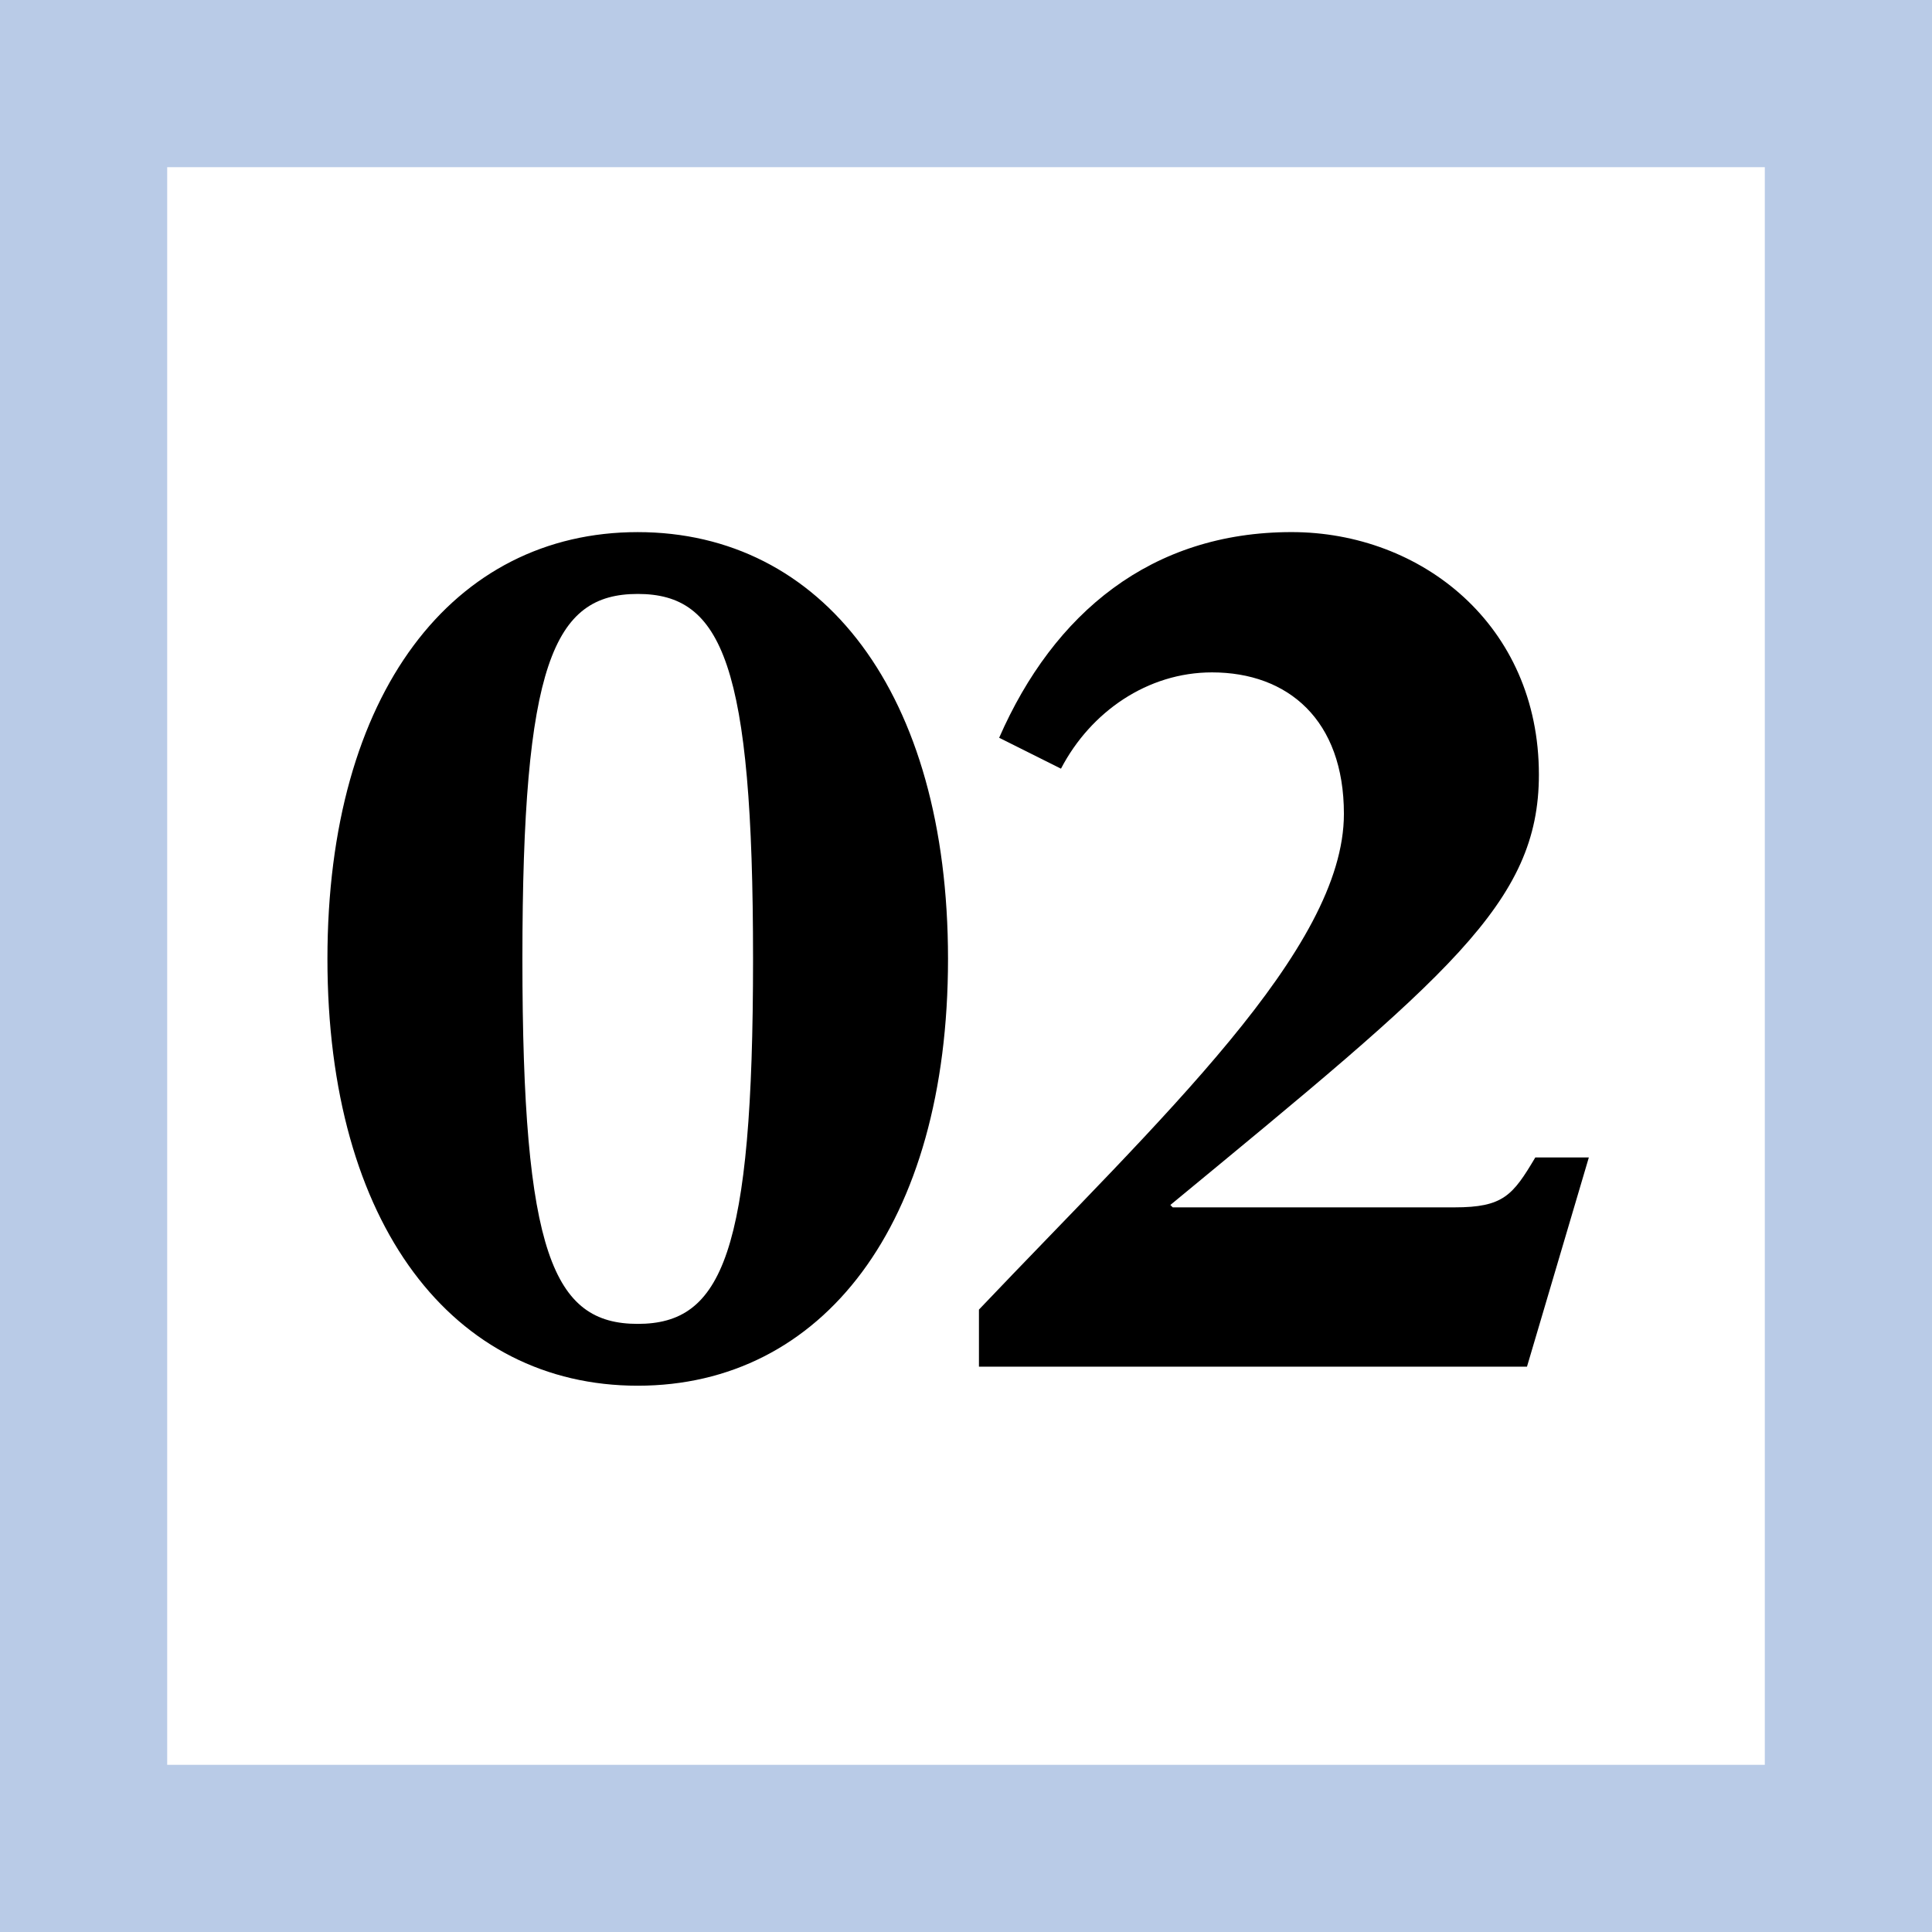
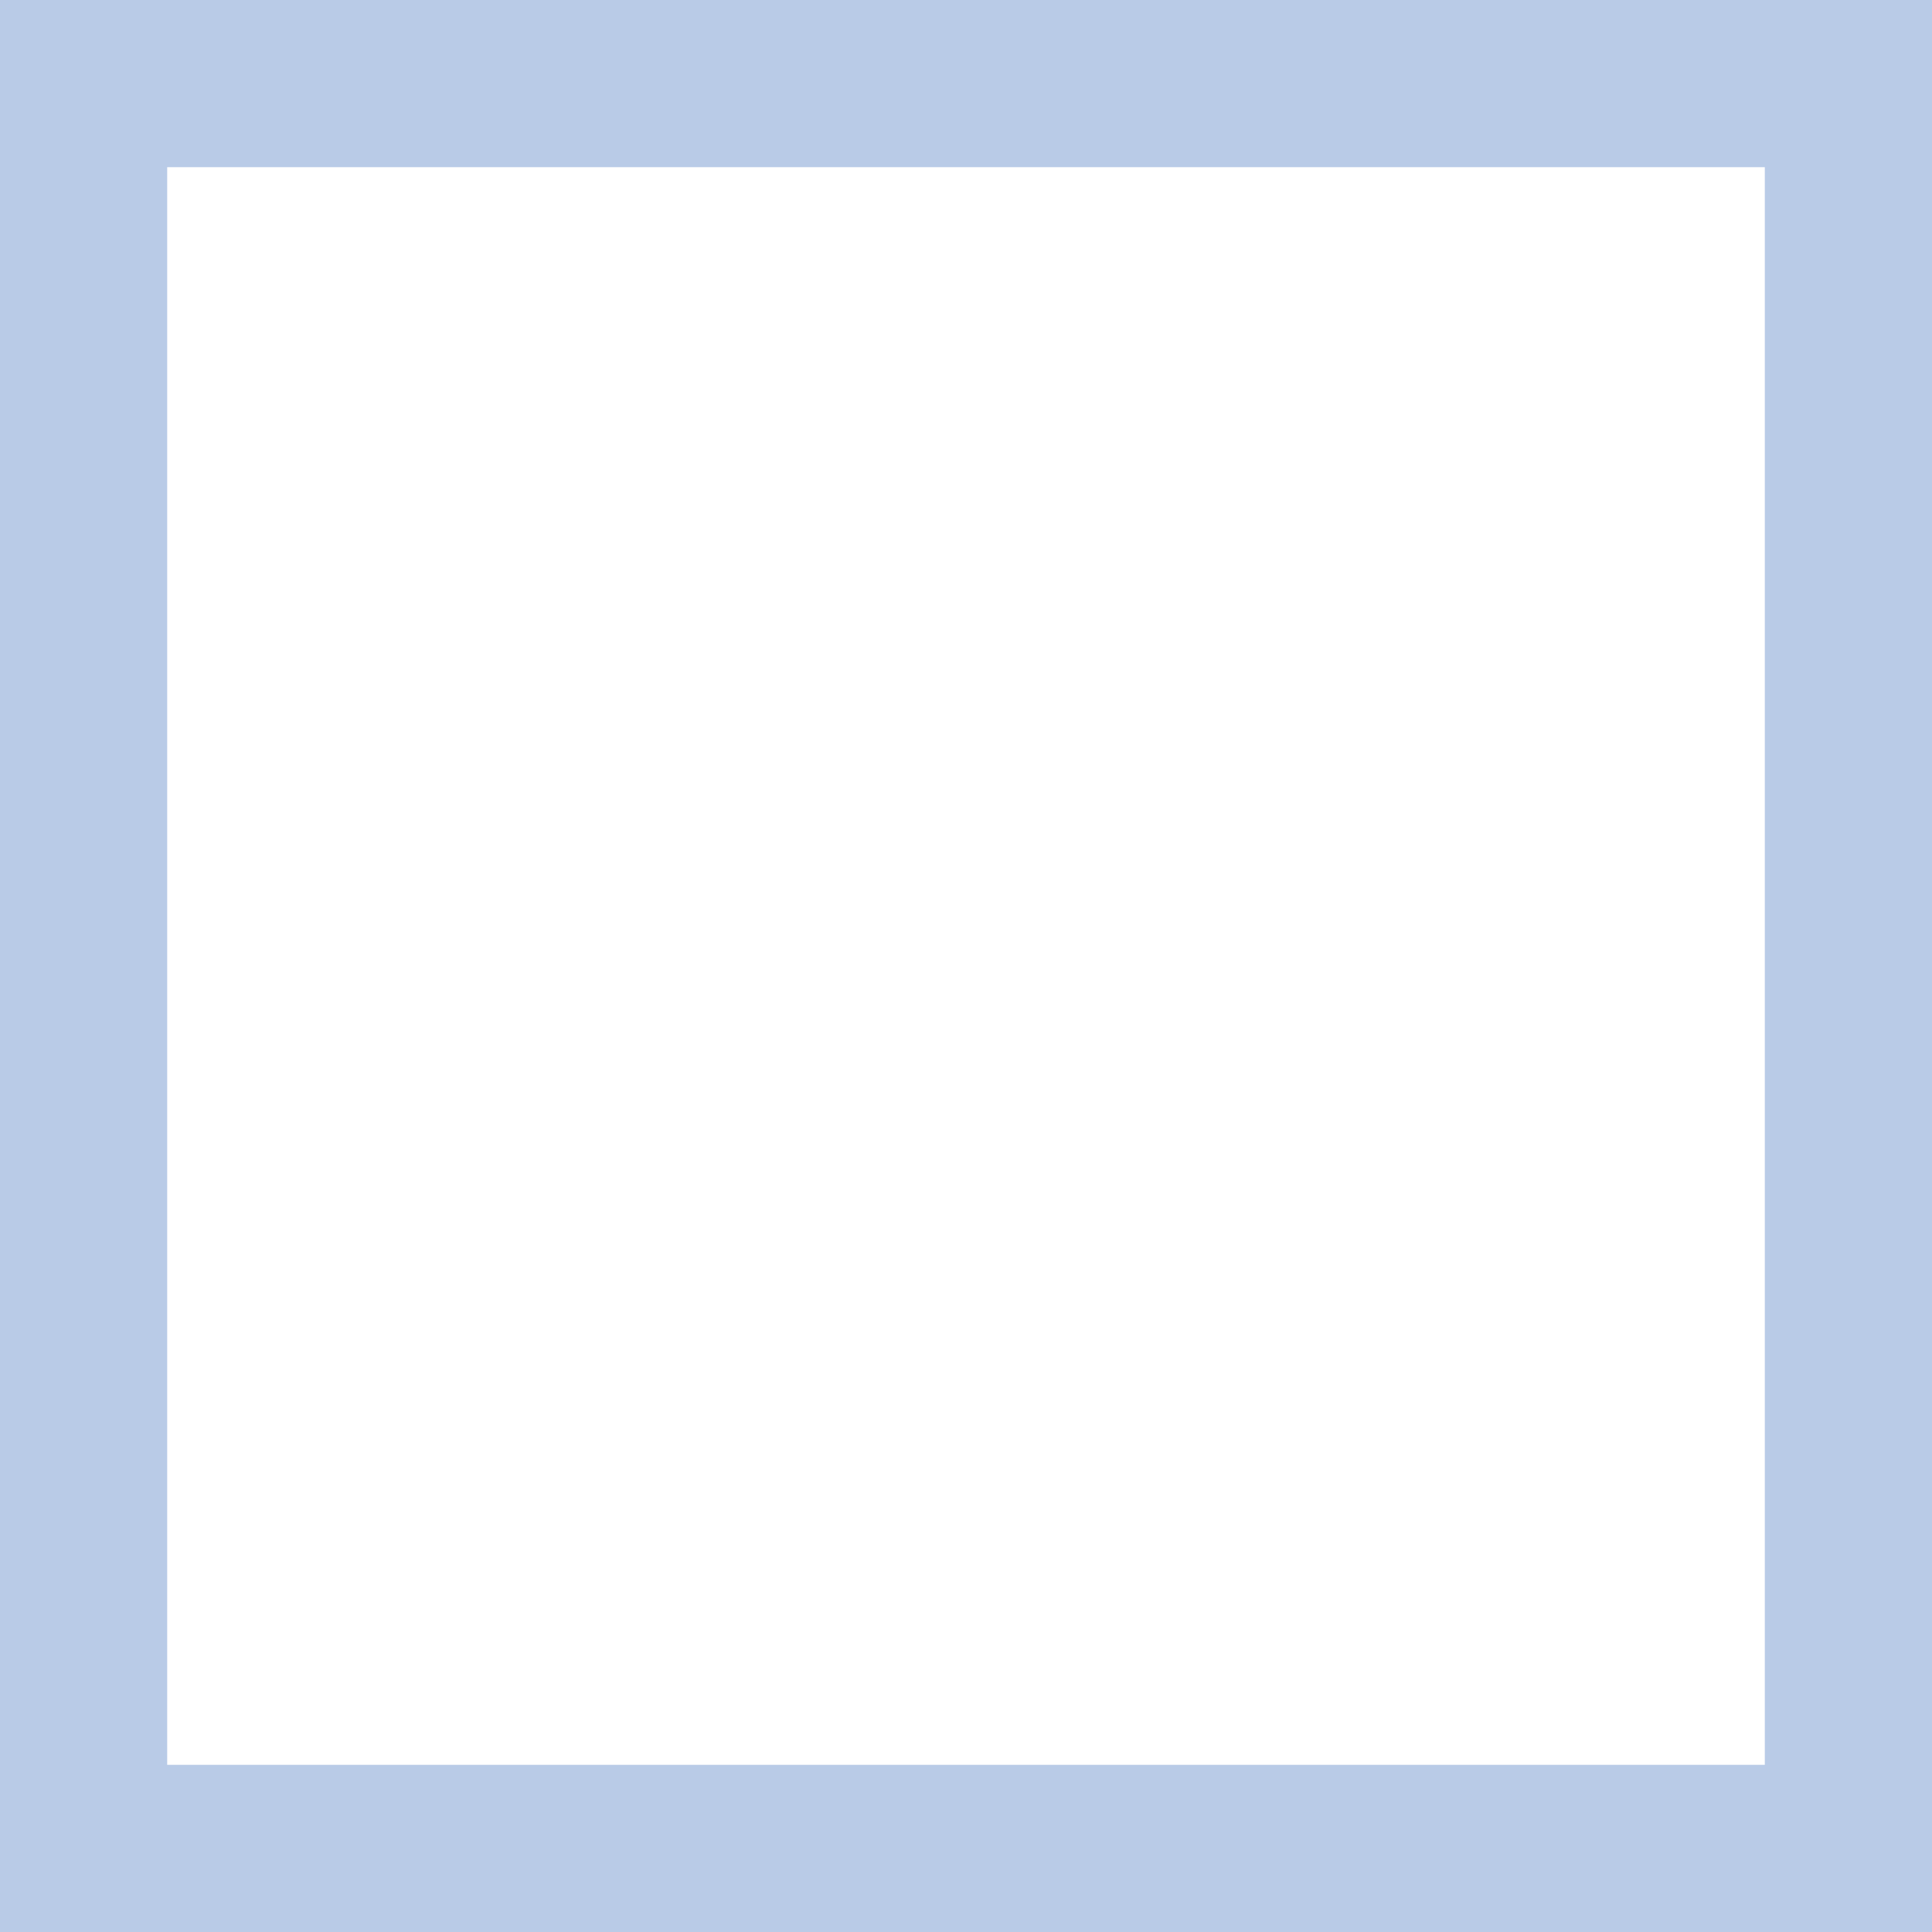
<svg xmlns="http://www.w3.org/2000/svg" width="104" height="104">
-   <path d="M34.329 74.593c-9.919 0-16.703-8.64-16.703-22.975 0-14.334 6.784-22.974 16.703-22.974s16.703 8.64 16.703 22.974c0 14.335-6.784 22.975-16.703 22.975m0-42.621c-4.544 0-6.208 3.776-6.208 19.646 0 15.871 1.664 19.647 6.208 19.647 4.543 0 6.208-3.776 6.208-19.647 0-15.87-1.665-19.646-6.208-19.646M52.697 73.568v-3.072c9.792-10.303 19.646-19.39 19.646-26.686 0-5.055-3.007-7.615-7.103-7.615-3.457 0-6.528 2.112-8.127 5.183l-3.328-1.664c2.942-6.72 8.19-11.071 15.742-11.071 6.976 0 13.312 4.992 13.312 13.055 0 6.912-4.864 10.816-19.839 23.167l.128.128h15.167c2.624 0 3.136-.64 4.352-2.688h2.881l-3.33 11.263H52.697z" />
  <path d="M95 95H9V9h86v86zm9-95H0v104h104V0z" fill="#b9cbe7" />
</svg>